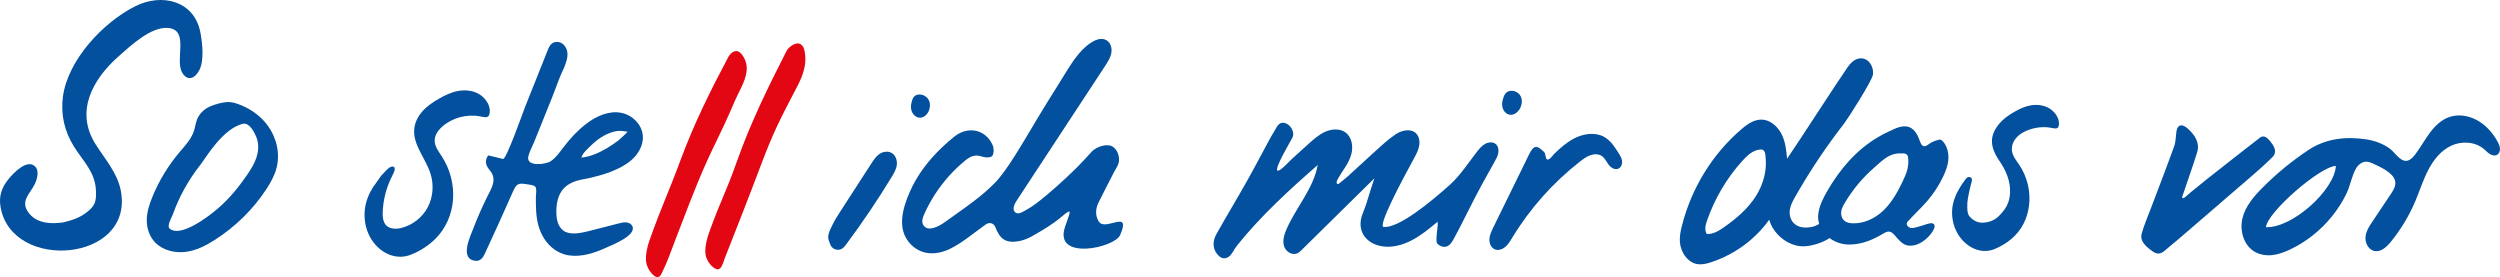
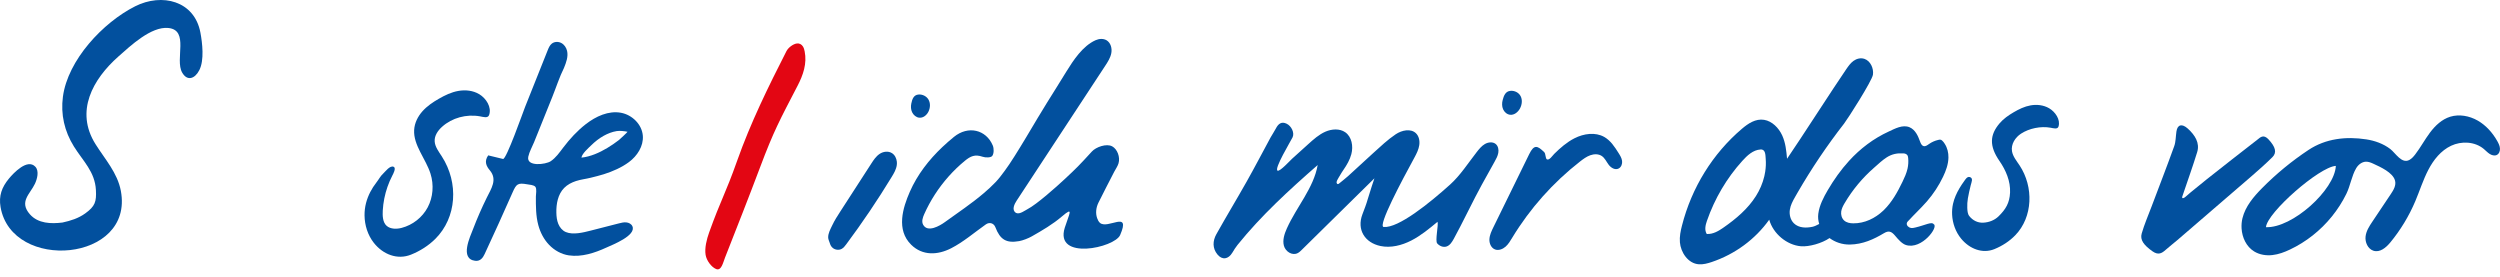
<svg xmlns="http://www.w3.org/2000/svg" xmlns:xlink="http://www.w3.org/1999/xlink" version="1.1" id="Ebene_1" x="0px" y="0px" width="336.99px" height="37.366px" viewBox="0 0 336.99 37.366" enable-background="new 0 0 336.99 37.366" xml:space="preserve">
  <g>
    <defs>
      <rect id="SVGID_1_" width="336.99" height="37.366" />
    </defs>
    <clipPath id="SVGID_2_">
      <use xlink:href="#SVGID_1_" overflow="visible" />
    </clipPath>
    <path clip-path="url(#SVGID_2_)" fill="#02509E" d="M149.921,19.728c-0.78-0.421-2.192,0.097-2.732,0.688   c-1.776,1.941-2.055,2.216-3.628,3.688c-1.268,1.184-3.802,3.428-5.016,4.065c-0.402,0.211-1.09,0.751-1.551,0.545   c-0.024-0.01-0.047-0.022-0.069-0.037c-0.58-0.379-0.182-1.178,0.098-1.604c3.981-6.062,7.963-12.124,11.944-18.186   c0.357-0.542,0.722-1.104,0.836-1.743c0.115-0.639-0.084-1.381-0.641-1.714c-0.441-0.264-1.013-0.219-1.483-0.01   c-1.739,0.774-2.99,2.698-3.952,4.249c-0.866,1.396-1.723,2.798-2.603,4.185c-1.337,2.105-4.189,7.169-5.686,9.162   c-0.397,0.528-0.767,1.045-1.229,1.527c-0.5,0.521-1.031,1.013-1.58,1.48c-1.657,1.414-3.505,2.642-5.276,3.924   c-0.67,0.485-2.316,1.452-2.919,0.341c-0.235-0.433-0.054-0.966,0.146-1.416c0.822-1.85,1.937-3.568,3.282-5.081   c0.673-0.757,1.404-1.461,2.184-2.104c0.782-0.646,1.375-0.912,2.4-0.561c0.406,0.14,1.126,0.134,1.305-0.108   c0.236-0.321,0.245-0.999,0.068-1.418c-0.899-2.131-3.318-2.709-5.231-1.147c-0.535,0.437-1.056,0.891-1.557,1.365   c-1.817,1.719-3.378,3.724-4.392,6.039c-0.945,2.158-1.859,5.119,0.186,7.13c1.533,1.508,3.565,1.406,5.386,0.477   c1.657-0.846,3.16-2.147,4.679-3.218c0.486-0.342,1.072-0.174,1.284,0.381c0.637,1.672,1.472,2.181,3.209,1.874   c0.494-0.087,1.25-0.386,1.686-0.634c1.43-0.811,2.855-1.643,4.102-2.712c1.639-1.406,0.936-0.306,0.357,1.538   c-1.4,4.469,6.715,2.714,7.464,0.988c1.495-3.448-1.697-0.702-2.731-1.649c-0.167-0.153-0.287-0.385-0.374-0.636   c-0.234-0.681-0.137-1.433,0.181-2.078c0.726-1.467,1.358-2.666,2.126-4.167c0.191-0.373,0.454-0.722,0.575-1.12   C151.03,21.174,150.604,20.097,149.921,19.728" />
    <path clip-path="url(#SVGID_2_)" fill="#02509E" d="M336.636,19.042c-0.632-1.132-1.53-2.148-2.658-2.792   c-1.128-0.643-2.494-0.884-3.687-0.52c-1.141,0.349-2.035,1.205-2.741,2.148c-0.707,0.944-1.266,1.996-1.983,2.931   c-0.224,0.291-0.47,0.576-0.795,0.752c-1.041,0.562-1.866-0.934-2.572-1.475c-0.93-0.712-2.074-1.121-3.224-1.298   c-2.742-0.424-5.475-0.113-7.79,1.419c-2.262,1.498-4.364,3.227-6.266,5.151c-1.143,1.159-2.246,2.45-2.644,4.05   c-0.109,0.441-0.149,0.91-0.121,1.378c0.076,1.232,0.635,2.453,1.694,3.105c0.738,0.454,1.628,0.584,2.462,0.491   c0.834-0.092,1.619-0.391,2.366-0.743c2.188-1.034,4.126-2.574,5.647-4.454c0.761-0.939,1.418-1.963,1.952-3.048   c0.538-1.094,0.718-2.426,1.322-3.452c0.279-0.477,0.764-0.869,1.315-0.889c0.35-0.011,0.685,0.125,1.002,0.272   c0.934,0.435,2.634,1.174,2.927,2.278c0.171,0.645-0.202,1.266-0.56,1.8c-0.831,1.242-1.662,2.482-2.493,3.725   c-0.414,0.618-0.839,1.268-0.921,2.021c-0.081,0.754,0.299,1.642,1.034,1.895c0.893,0.309,1.73-0.414,2.305-1.109   c1.38-1.675,2.518-3.553,3.369-5.564c0.594-1.403,1.05-2.874,1.753-4.221c0.702-1.348,1.692-2.595,3.069-3.245   c1.376-0.651,3.189-0.591,4.415,0.436c0.26,0.218,0.489,0.475,0.773,0.657c0.283,0.184,0.646,0.289,0.942,0.162   c0.317-0.135,0.475-0.507,0.457-0.859C336.972,19.693,336.812,19.356,336.636,19.042 M305.442,30.623   c0.151-1.956,7.197-8.134,9.421-8.262C314.706,25.593,309.006,30.767,305.442,30.623" />
    <path clip-path="url(#SVGID_2_)" fill="#02509E" d="M27.013,4.385c-0.806-4.28-5.179-5.357-8.795-3.537   c-4.336,2.183-9.08,7.243-9.737,12.186c-0.317,2.389,0.208,4.666,1.478,6.705c1.24,1.987,2.836,3.408,2.969,5.868   c0.085,1.582-0.107,2.195-1.432,3.155c-0.923,0.669-1.968,0.992-3.072,1.234c-1.535,0.188-3.282,0.149-4.39-1.105   c-1.505-1.703,0.018-2.725,0.677-4.127C5,24.148,5.31,23.062,4.767,22.478c-1.065-1.146-2.925,0.825-3.568,1.602   c-0.958,1.159-1.381,2.317-1.125,3.819c1.502,8.799,18.034,7.427,16.215-2.177c-0.461-2.434-2.142-4.264-3.417-6.293   c-2.788-4.435-0.367-8.753,3.094-11.818c1.623-1.436,4.407-4.069,6.718-3.84c2.868,0.283,0.857,4.234,1.871,6.01   c0.689,1.207,1.723,0.838,2.319-0.338C27.55,8.11,27.279,5.798,27.013,4.385" />
    <path clip-path="url(#SVGID_2_)" fill="#02509E" d="M261.771,18.929c-0.173-0.14-0.293-0.117-0.504-0.069   c-0.449,0.102-0.878,0.293-1.253,0.558c-0.215,0.153-0.456,0.34-0.712,0.277c-0.259-0.064-0.387-0.348-0.479-0.598   c-0.144-0.388-0.292-0.776-0.515-1.124c-0.222-0.348-0.524-0.657-0.905-0.817c-0.932-0.396-1.977,0.191-2.815,0.577   c-2.049,0.943-3.826,2.288-5.344,3.952c-1.1,1.206-2.046,2.544-2.87,3.95c-0.569,0.972-1.13,2.05-1.275,3.176   c-0.062,0.48-0.011,0.943,0.123,1.378c-0.33,0.18-0.65,0.327-0.896,0.379c-0.839,0.18-1.855,0.182-2.516-0.466   c-0.486-0.478-0.64-1.201-0.546-1.828c0.093-0.627,0.396-1.181,0.701-1.716c0.114-0.203,0.23-0.405,0.347-0.606   c1.876-3.242,3.97-6.348,6.263-9.291c0.497-0.639,3.769-5.763,3.89-6.59s-0.316-1.859-1.152-2.137   c-0.518-0.171-1.066-0.017-1.473,0.278c-0.406,0.295-0.697,0.715-0.981,1.129c-1.741,2.534-6.23,9.525-7.972,12.059   c-0.096-1.063-0.198-2.152-0.657-3.153c-0.46-1.003-1.359-1.917-2.426-2.092c-1.154-0.19-2.165,0.496-2.997,1.203   c-3.943,3.349-6.782,7.934-8.086,13.06c-0.185,0.726-0.34,1.472-0.277,2.24c0.109,1.346,1.089,2.873,2.563,2.967   c0.601,0.038,1.176-0.12,1.726-0.305c3.14-1.057,5.864-3.063,7.752-5.707c0.514,1.875,2.369,3.429,4.281,3.582   c1.087,0.088,2.819-0.396,3.848-1.104c0.753,0.557,1.713,0.89,2.733,0.874c1.754-0.027,3.221-0.705,4.608-1.534   c0.646-0.386,1.015-0.236,1.506,0.351c0.41,0.489,0.919,1.078,1.465,1.248c2.137,0.662,4.446-2.489,3.724-2.813   c-0.247-0.377-1.144,0.137-2.461,0.448c-0.193,0.046-0.393,0.092-0.598,0.062c-0.294-0.043-0.629-0.323-0.558-0.656   c0.036-0.167,0.229-0.318,0.339-0.438c0.154-0.17,0.312-0.337,0.472-0.503c0.146-0.15,0.293-0.3,0.44-0.448   c0.498-0.508,1.002-1.01,1.467-1.547c0.862-0.993,1.591-2.104,2.16-3.292c0.395-0.821,0.717-1.7,0.732-2.612   c0.012-0.641-0.144-1.298-0.494-1.839C262.039,19.222,261.928,19.057,261.771,18.929 M237.942,23.153   c-0.032,0.206-0.072,0.409-0.119,0.61c-0.225,0.954-0.617,1.853-1.129,2.664c-1.089,1.726-2.673,3.063-4.348,4.232   c-0.671,0.468-1.419,0.93-2.282,0.883c-0.334-0.548-0.171-1.205,0.022-1.764c1.044-3.012,2.672-5.771,4.777-8.096   c0.626-0.69,1.433-1.48,2.465-1.533c0.675-0.035,0.642,0.766,0.681,1.232C238.059,21.981,238.032,22.575,237.942,23.153    M257.125,22.747c-0.144,0.619-0.404,1.193-0.676,1.756c-0.664,1.379-1.415,2.733-2.497,3.797   c-0.037,0.036-0.074,0.072-0.112,0.107c-1.068,1.007-2.479,1.711-4.024,1.698c-0.435-0.004-0.912-0.081-1.245-0.394   c-0.327-0.308-0.438-0.784-0.384-1.198c0.058-0.414,0.257-0.781,0.463-1.131c1.063-1.801,2.41-3.416,3.979-4.783   c0.553-0.482,1.081-0.998,1.705-1.395c0.696-0.439,1.378-0.577,2.234-0.53c0.189,0.012,0.398,0.068,0.52,0.226   c0.088,0.115,0.111,0.26,0.125,0.397C257.263,21.79,257.232,22.281,257.125,22.747" />
-     <path clip-path="url(#SVGID_2_)" fill="#02509E" d="M33.034,14.424c-0.579-0.278-1.266-0.569-1.905-0.647   c-0.46-0.057-1.025,0.02-1.565,0.153c-0.452,0.111-0.886,0.262-1.224,0.406c-0.82,0.349-1.482,0.993-1.787,1.792   c-0.187,0.488-0.247,1.02-0.409,1.518c-0.367,1.128-1.228,2.017-1.996,2.931c-1.518,1.808-2.743,3.838-3.625,6.009   c-0.402,0.989-0.736,2.025-0.738,3.109c-0.003,1.083,0.361,2.229,1.188,3.049c1.034,1.025,2.647,1.389,4.07,1.206   c1.424-0.183,2.69-0.838,3.85-1.574c2.836-1.802,5.239-4.163,7.025-6.903c0.591-0.905,1.12-1.864,1.379-2.916   c0.466-1.889-0.007-4.022-1.261-5.698C35.269,15.835,34.217,14.993,33.034,14.424 M34.582,21.195   c-0.279,0.869-0.773,1.649-1.292,2.403c-1.124,1.635-2.388,3.188-3.914,4.499c-1.526,1.31-5.08,3.92-6.497,2.725   c-0.447-0.377,0.27-1.503,0.424-1.934c0.853-2.391,2.102-4.633,3.681-6.637c0.789-1.002,2.982-4.846,5.708-5.557   c0.957-0.25,1.648,1.256,1.857,1.769c0.044,0.108,0.082,0.218,0.115,0.329C34.895,19.588,34.827,20.431,34.582,21.195" />
    <path clip-path="url(#SVGID_2_)" fill="#02509E" d="M306.322,21.172c0.622-0.619,0.394-1.381-0.529-2.378   c-0.698-0.754-1.117-0.271-1.547,0.064c-2.269,1.758-4.53,3.525-6.78,5.306c-0.497,0.392-0.985,0.793-1.473,1.195   c-0.473,0.391-0.969,0.767-1.416,1.185c-0.079,0.073-0.431,0.318-0.433,0.038c-0.001-0.025,0.007-0.05,0.015-0.073   c0.043-0.139,0.092-0.272,0.139-0.41c0.628-1.863,1.295-3.712,1.874-5.598c0.371-1.208-0.268-2.264-1.264-3.166   c-0.79-0.713-1.398-0.547-1.534,0.388c-0.098,0.661-0.081,1.376-0.298,1.979c-0.979,2.721-2.024,5.409-3.042,8.111   c-0.458,1.217-0.979,2.408-1.342,3.665c-0.25,0.866,0.292,1.577,1.463,2.403c0.777,0.548,1.256,0.256,1.75-0.187   c0.518-0.464,1.077-0.883,1.604-1.337c3.327-2.858,6.654-5.719,9.97-8.59C304.45,22.927,305.414,22.075,306.322,21.172" />
    <path clip-path="url(#SVGID_2_)" fill="#02509E" d="M58.593,19.055c-0.046-0.778,0.437-1.463,1-1.969   c1.34-1.203,3.27-1.733,5.111-1.403c0.44,0.079,1.063,0.293,1.231-0.19c0.363-1.046-0.412-2.245-1.332-2.795   c-0.85-0.509-1.883-0.61-2.825-0.442c-0.942,0.169-1.808,0.587-2.625,1.057c-0.809,0.465-1.591,0.992-2.209,1.686   c-0.618,0.694-1.065,1.57-1.119,2.519c-0.116,2.067,1.561,3.87,2.201,5.882c0.484,1.521,0.346,3.196-0.374,4.551   c-0.72,1.355-2.013,2.373-3.513,2.767c-0.639,0.167-1.472,0.19-2.005-0.263c-0.561-0.478-0.577-1.396-0.54-2.07   c0.061-1.09,0.276-2.17,0.635-3.199c0.182-0.522,0.401-1.031,0.656-1.522c0.104-0.202,0.563-1.028,0.166-1.186   c-0.5-0.197-1.081,0.625-1.397,0.916c-0.393,0.362-0.577,0.767-0.906,1.188c-0.641,0.82-1.141,1.758-1.407,2.779   c-0.141,0.543-0.21,1.115-0.202,1.692c0.017,1.299,0.421,2.621,1.247,3.673c1.234,1.57,3.183,2.339,5.025,1.594   c1.222-0.493,2.349-1.205,3.275-2.128c2.871-2.859,3.182-7.526,0.868-11.113C59.142,20.44,58.637,19.796,58.593,19.055" />
    <path clip-path="url(#SVGID_2_)" fill="#02509E" d="M276.216,14.593c-0.767-0.447-1.68-0.535-2.504-0.388   c-0.824,0.148-1.573,0.515-2.278,0.928c-0.697,0.409-1.368,0.872-1.889,1.481c-1.344,1.571-1.416,3.069-0.026,5.084   c0.868,1.258,1.501,2.723,1.429,4.271c-0.064,1.384-0.586,2.252-1.552,3.193c-0.546,0.532-1.289,0.816-2.064,0.854   c-0.748,0.036-1.414-0.303-1.879-0.891c-0.235-0.298-0.253-0.734-0.271-1.099c-0.021-0.436,0.014-0.869,0.082-1.294   c0.095-0.606,0.252-1.198,0.39-1.793c0.078-0.331,0.386-0.943-0.145-1.076c-0.359-0.092-0.596,0.348-0.762,0.576   c-0.22,0.303-0.429,0.614-0.619,0.937c-0.384,0.65-0.701,1.348-0.867,2.092c-0.107,0.478-0.148,0.979-0.122,1.485   c0.06,1.141,0.459,2.302,1.223,3.226c1.14,1.379,2.883,2.055,4.48,1.399c1.06-0.434,2.028-1.059,2.812-1.869   c2.374-2.449,2.5-6.514,0.574-9.42c-0.4-0.604-0.896-1.19-1.017-1.896c-0.159-0.945,0.429-1.864,1.216-2.376   c1.104-0.719,2.65-1.038,3.976-0.802c0.392,0.068,0.947,0.257,1.079-0.167C277.768,16.129,277.044,15.076,276.216,14.593" />
-     <path clip-path="url(#SVGID_2_)" fill="#E30613" d="M100.631,9.664c0.09-0.737-0.034-1.475-0.542-2.202   c-0.166-0.238-0.377-0.465-0.654-0.555c-0.475-0.155-1.027,0.338-1.237,0.732c-2.376,4.463-4.632,9.002-6.416,13.813   c-1.765,4.762-2.482,6.052-4.195,10.837c-0.34,0.95-0.612,2.099-0.487,3.023c0.108,0.793,0.704,1.708,1.312,2.001   c0.4,0.193,0.642-0.188,0.798-0.501c0.733-1.478,1.274-3.042,1.862-4.581c0.602-1.576,1.204-3.15,1.82-4.722   c0.358-0.909,0.719-1.817,1.088-2.722c1.992-4.883,2.991-6.264,5.043-11.116C99.565,12.392,100.464,11.03,100.631,9.664" />
    <path clip-path="url(#SVGID_2_)" fill="#E30613" d="M107.375,5.865c-0.474,0.08-1.115,0.539-1.367,1.034   c-2.446,4.8-4.828,9.634-6.652,14.794c-1.552,4.389-2.192,5.25-3.764,9.631c-0.341,0.951-0.626,2.113-0.481,3.022   c0.124,0.783,0.786,1.66,1.414,1.917c0.711,0.292,0.941-0.871,1.202-1.533c1.595-4.052,3.194-8.103,4.729-12.182   c1.85-4.922,2.651-6.362,5.057-10.997c0.754-1.453,1.282-2.984,0.952-4.625c-0.045-0.224-0.104-0.448-0.221-0.644   C108.055,5.97,107.738,5.804,107.375,5.865" />
    <path clip-path="url(#SVGID_2_)" fill="#02509E" d="M120.248,20.651c-0.513-0.332-1.196-0.229-1.679,0.094s-0.81,0.821-1.125,1.308   c-1.385,2.142-2.77,4.283-4.155,6.427c-0.398,0.612-0.795,1.23-1.108,1.896c-0.237,0.503-0.565,1.063-0.545,1.649   c0.008,0.243,0.126,0.455,0.197,0.686c0.089,0.291,0.193,0.544,0.451,0.735c0.335,0.249,0.804,0.294,1.155,0.109   c0.264-0.137,0.449-0.38,0.625-0.616c2.184-2.932,4.232-5.966,6.135-9.094c0.302-0.496,0.607-1.012,0.685-1.598   c0.02-0.145,0.022-0.297,0.007-0.447C120.842,21.346,120.632,20.901,120.248,20.651" />
    <path clip-path="url(#SVGID_2_)" fill="#02509E" d="M123.892,15.863c0.547,0.066,1.028-0.341,1.263-0.822   c0.127-0.259,0.199-0.554,0.198-0.848c-0.001-0.248-0.054-0.497-0.172-0.724c-0.258-0.497-0.845-0.779-1.377-0.728   c-0.656,0.062-0.843,0.63-0.964,1.215c-0.08,0.389-0.065,0.814,0.114,1.184C123.132,15.51,123.49,15.815,123.892,15.863" />
    <path clip-path="url(#SVGID_2_)" fill="#02509E" d="M201.965,20.602c0.076-0.436-0.02-0.92-0.35-1.192   c-0.389-0.321-1-0.261-1.456,0.003c-0.456,0.264-0.794,0.691-1.119,1.108c-1.126,1.444-2.206,3.129-3.569,4.355   c-2.758,2.484-6.969,5.894-8.96,5.72c-0.829-0.112,2.443-6.228,4.164-9.386c0.286-0.524,0.554-1.07,0.638-1.652   c0.084-0.583-0.043-1.213-0.458-1.605c-0.693-0.655-1.886-0.411-2.717,0.145c-1.06,0.706-2.07,1.662-3.014,2.517   c-1.142,1.035-2.265,2.092-3.408,3.123c-0.394,0.355-0.818,0.673-1.226,1.011c-0.043,0.036-0.096,0.067-0.152,0.065   c-0.076-0.002-0.139-0.066-0.159-0.14c-0.064-0.221,0.146-0.523,0.249-0.708c0.129-0.232,0.268-0.46,0.411-0.684   c0.085-0.133,0.169-0.266,0.259-0.395c0.449-0.651,0.857-1.343,1.057-2.106c0.284-1.076,0.059-2.345-0.829-2.957   c-0.749-0.516-1.803-0.451-2.672-0.071c-0.867,0.381-1.593,1.032-2.301,1.672c-0.729,0.658-1.456,1.316-2.185,1.974   c-0.282,0.255-1.641,1.758-1.958,1.607c-0.499-0.236,1.761-3.953,2.021-4.485c0.297-0.608-0.145-1.531-0.798-1.845   c-0.693-0.334-1.127,0.009-1.452,0.649c-0.21,0.413-0.487,0.794-0.71,1.202c-1.072,1.977-2.109,3.973-3.214,5.933   c-1.34,2.381-2.759,4.719-4.092,7.103c-0.516,0.922-0.538,1.902,0.134,2.73c0.646,0.796,1.476,0.671,2.023-0.242   c0.212-0.355,0.431-0.712,0.691-1.034c3.198-3.971,6.982-7.427,10.806-10.77c-0.541,3.097-2.848,5.637-4.15,8.534   c-0.337,0.748-0.61,1.586-0.4,2.352c0.211,0.768,1.097,1.359,1.834,0.997c0.224-0.108,0.406-0.287,0.583-0.462l9.783-9.632   c0,0-0.641,1.888-0.892,2.778c-0.206,0.729-0.455,1.362-0.725,2.069c-0.793,2.078,0.326,3.841,2.441,4.282   c1.376,0.288,2.855-0.081,4.143-0.741c1.29-0.66,2.421-1.597,3.54-2.526c0.147,0.444-0.351,2.566-0.044,2.914   c0.307,0.35,0.805,0.568,1.262,0.415c0.461-0.153,0.741-0.619,0.979-1.047c1.039-1.87,2.729-5.407,3.769-7.277   c0.569-1.024,1.138-2.049,1.707-3.073C201.667,21.438,201.888,21.038,201.965,20.602" />
    <path clip-path="url(#SVGID_2_)" fill="#02509E" d="M218.184,20.642c-0.528-0.839-1.089-1.708-1.956-2.192   c-1.184-0.661-2.732-0.453-3.99,0.187c-1.023,0.521-1.917,1.296-2.731,2.103c-0.233,0.232-0.656,0.896-0.983,0.747   c-0.008-0.004-0.016-0.009-0.023-0.014c-0.188-0.136-0.147-0.763-0.335-0.948c-0.923-0.916-1.38-1.082-2.033,0.25   c-1.604,3.273-3.209,6.548-4.814,9.823c-0.259,0.527-0.523,1.076-0.552,1.654c-0.027,0.578,0.247,1.198,0.787,1.382   c0.462,0.156,1.001-0.046,1.383-0.379c0.383-0.333,0.644-0.779,0.905-1.212c2.383-3.933,5.504-7.44,9.142-10.273   c0.429-0.334,0.874-0.664,1.382-0.844c0.507-0.181,1.096-0.193,1.531,0.091c0.433,0.28,0.643,0.791,0.954,1.201   c0.312,0.409,0.869,0.743,1.345,0.492c0.354-0.187,0.505-0.637,0.454-1.021C218.597,21.303,218.388,20.965,218.184,20.642" />
    <path clip-path="url(#SVGID_2_)" fill="#02509E" d="M203.543,15.469c0.562,0.068,1.078-0.352,1.345-0.849   c0.144-0.268,0.232-0.571,0.246-0.875c0.012-0.257-0.031-0.513-0.141-0.747c-0.242-0.514-0.834-0.805-1.387-0.753   c-0.68,0.065-0.9,0.651-1.055,1.255c-0.103,0.402-0.107,0.84,0.059,1.222C202.774,15.105,203.13,15.419,203.543,15.469" />
    <path clip-path="url(#SVGID_2_)" fill="#02509E" d="M77.637,24.404c0.65-0.214,1.331-0.279,1.989-0.446   c0.6-0.151,1.199-0.291,1.788-0.48c1.187-0.381,2.36-0.886,3.366-1.631c1.118-0.829,1.973-2.148,1.872-3.537   c-0.111-1.531-1.432-2.828-2.941-3.108c-1.688-0.314-3.397,0.485-4.753,1.538c-1.155,0.897-2.151,1.986-3.035,3.15   c-0.508,0.669-0.997,1.379-1.695,1.846c-0.659,0.441-3.318,0.783-3.017-0.625c0.139-0.651,0.533-1.33,0.782-1.949   c0.269-0.667,0.538-1.334,0.807-2.001c0.549-1.367,1.1-2.732,1.649-4.099c0.52-1.288,0.954-2.666,1.574-3.907   c0.296-0.734,0.596-1.527,0.416-2.297c-0.104-0.44-0.377-0.849-0.776-1.061c-0.4-0.212-0.924-0.198-1.279,0.081   c-0.285,0.225-0.431,0.578-0.565,0.915c-1.014,2.54-2.027,5.08-3.04,7.62c-0.26,0.651-2.533,7.123-2.974,7.014   c-0.775-0.188-1.394-0.339-1.997-0.485c-0.585,0.834-0.229,1.482,0.215,2.011c1.055,1.251,0.193,2.472-0.407,3.689   c-0.676,1.37-1.289,2.773-1.835,4.2c-0.405,1.056-1.85,4.046,0.268,4.314c0.69,0.088,1.047-0.414,1.278-0.911   c1.278-2.748,2.534-5.508,3.755-8.282c0.52-1.181,0.711-1.342,1.981-1.12c0.285,0.05,0.895,0.084,1.097,0.333   c0.004,0.005,0.008,0.011,0.012,0.016c0.207,0.286,0.065,0.975,0.063,1.303c-0.006,1.295-0.01,2.608,0.328,3.858   c0.267,0.986,0.751,1.923,1.46,2.659s1.648,1.264,2.659,1.412c1.725,0.253,3.497-0.335,5.046-1.048   c0.819-0.376,4.071-1.626,3.515-2.878c-0.137-0.311-0.481-0.487-0.818-0.521c-0.338-0.034-0.675,0.051-1.003,0.135   c-1.277,0.327-2.554,0.654-3.83,0.981c-0.967,0.247-2.356,0.598-3.324,0.185c-0.471-0.199-0.819-0.628-1.012-1.102   c-0.194-0.473-0.248-0.992-0.26-1.504c-0.027-1.198,0.21-2.484,1.051-3.339C76.48,24.892,77.048,24.598,77.637,24.404    M79.678,19.602c0.507-0.498,1.07-0.947,1.692-1.293c0.547-0.304,1.14-0.539,1.759-0.638c0.432-0.069,1.038,0.004,1.459,0.091   c0.047,0.01-1.042,1.022-1.15,1.106c-0.507,0.391-1.034,0.755-1.584,1.083c-1.061,0.631-2.238,1.164-3.478,1.299   C78.448,20.712,79.292,19.98,79.678,19.602" />
  </g>
</svg>